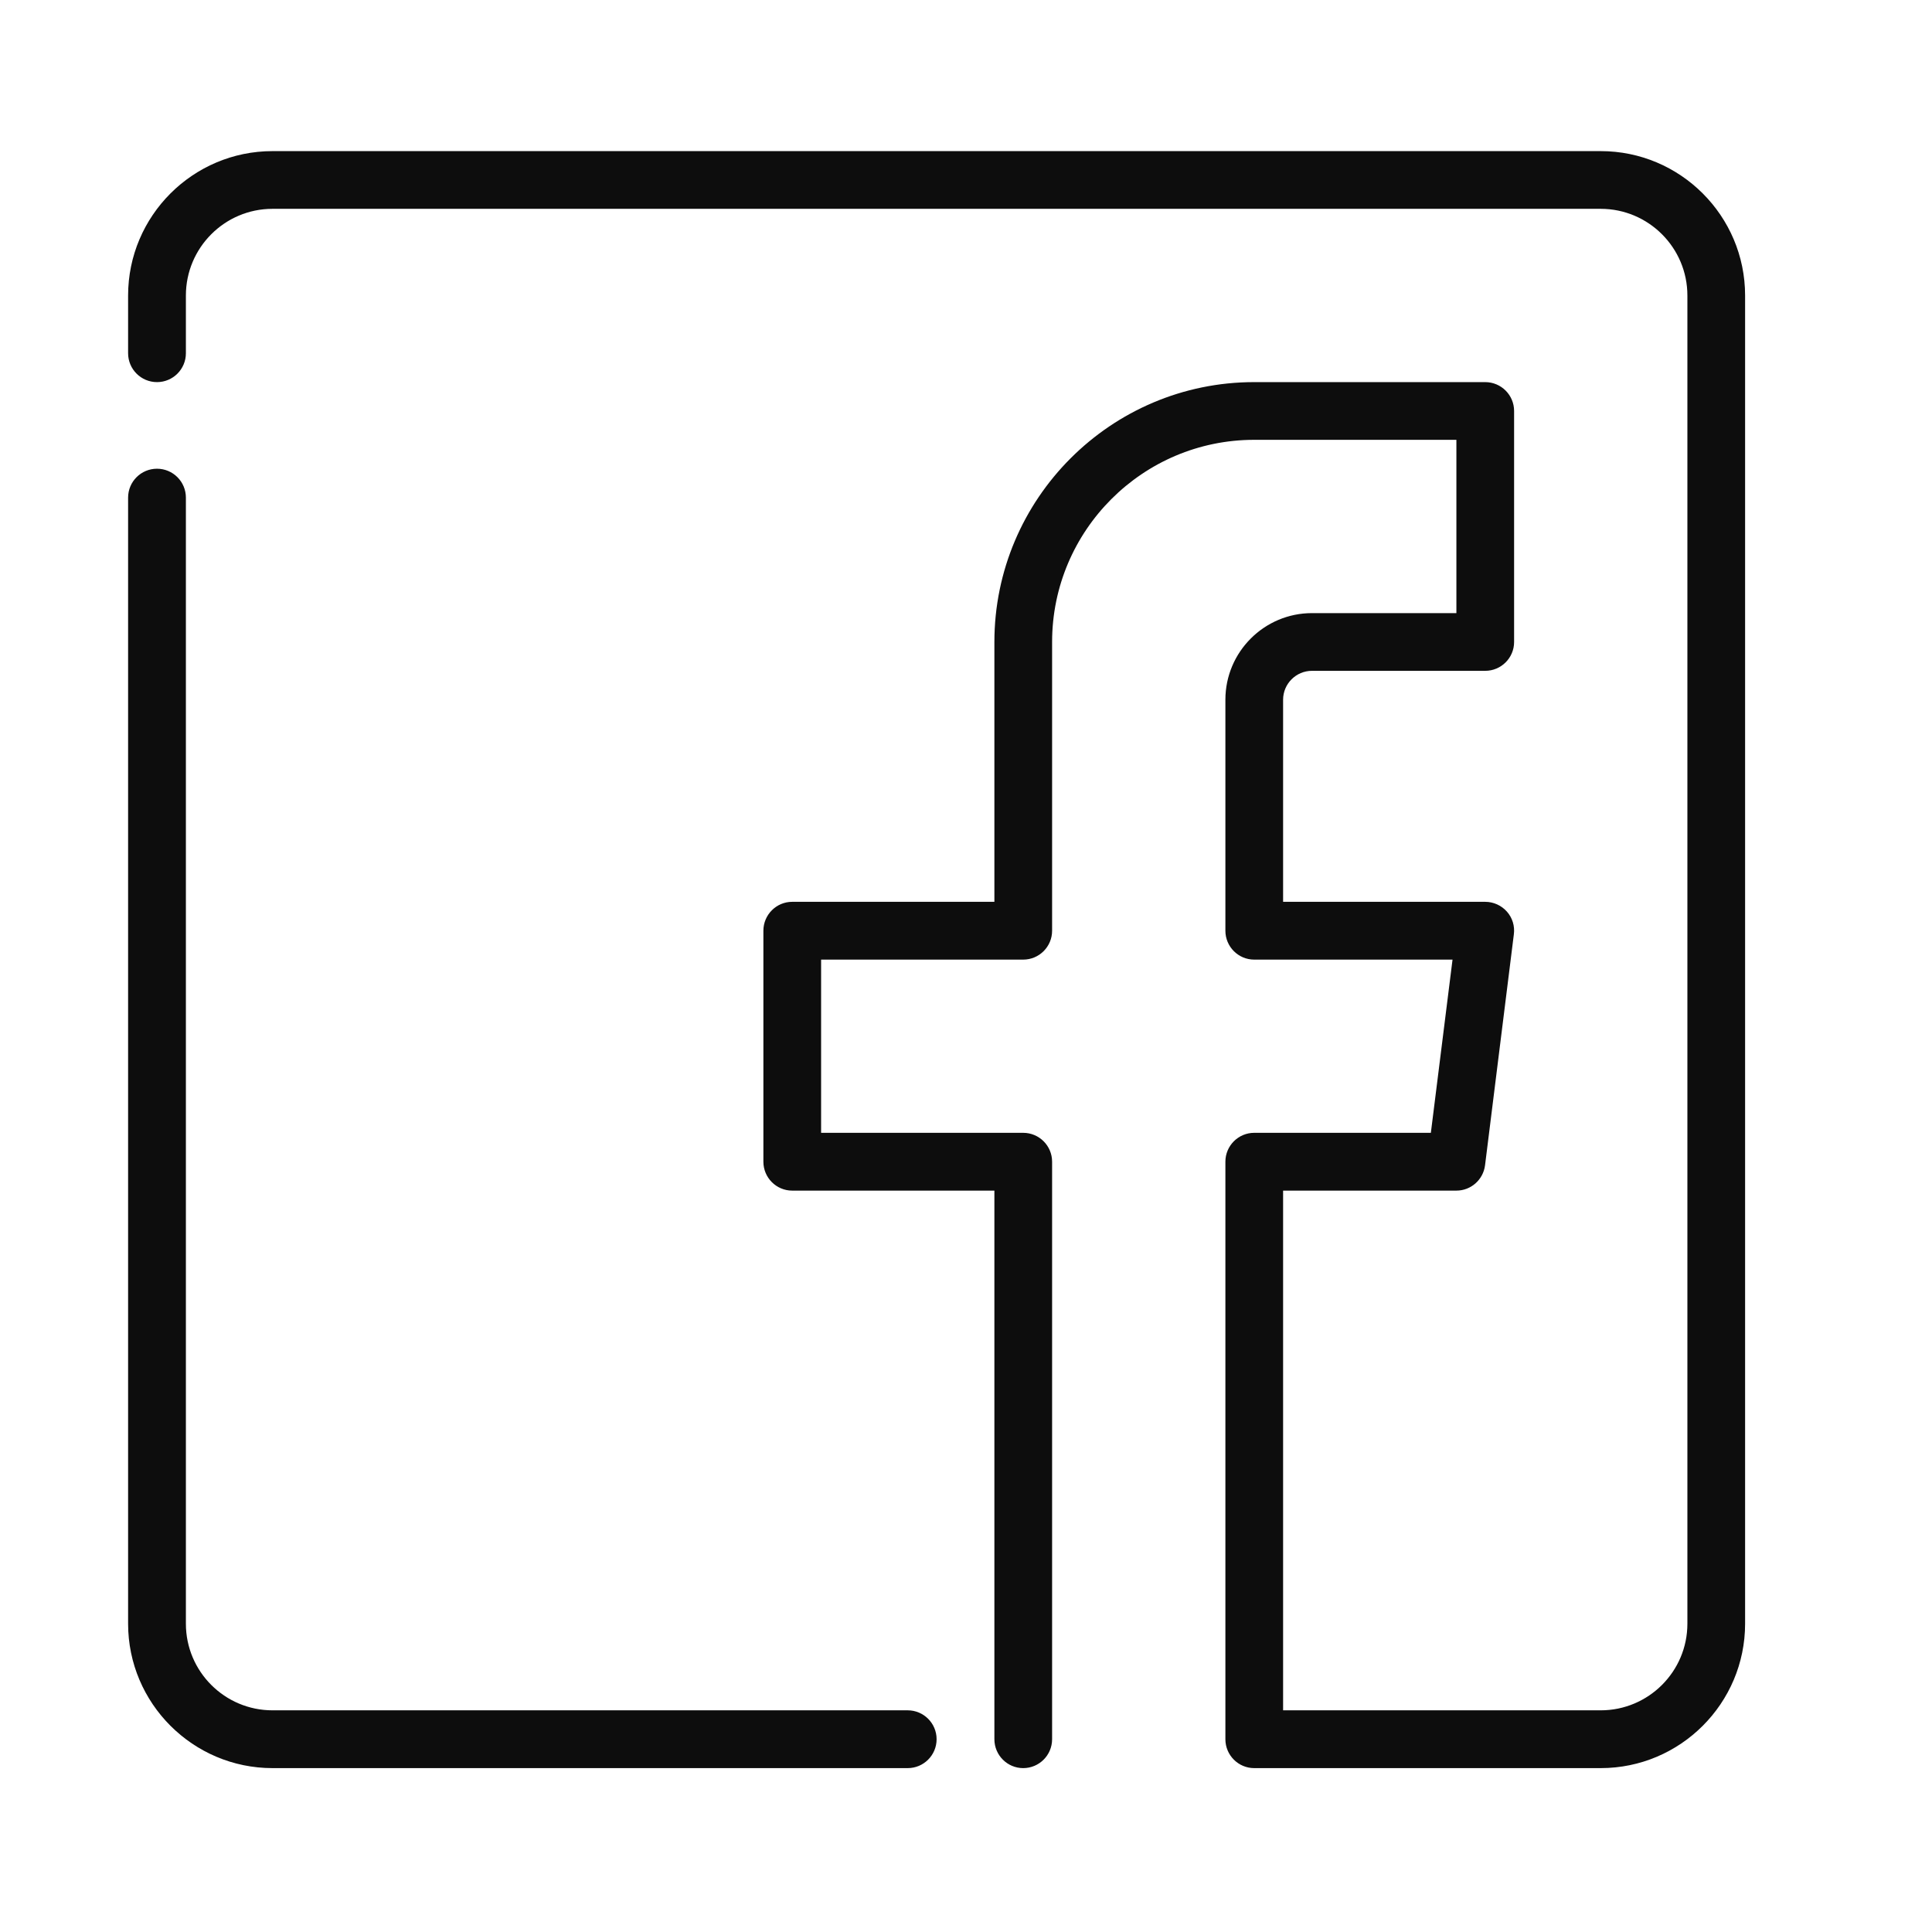
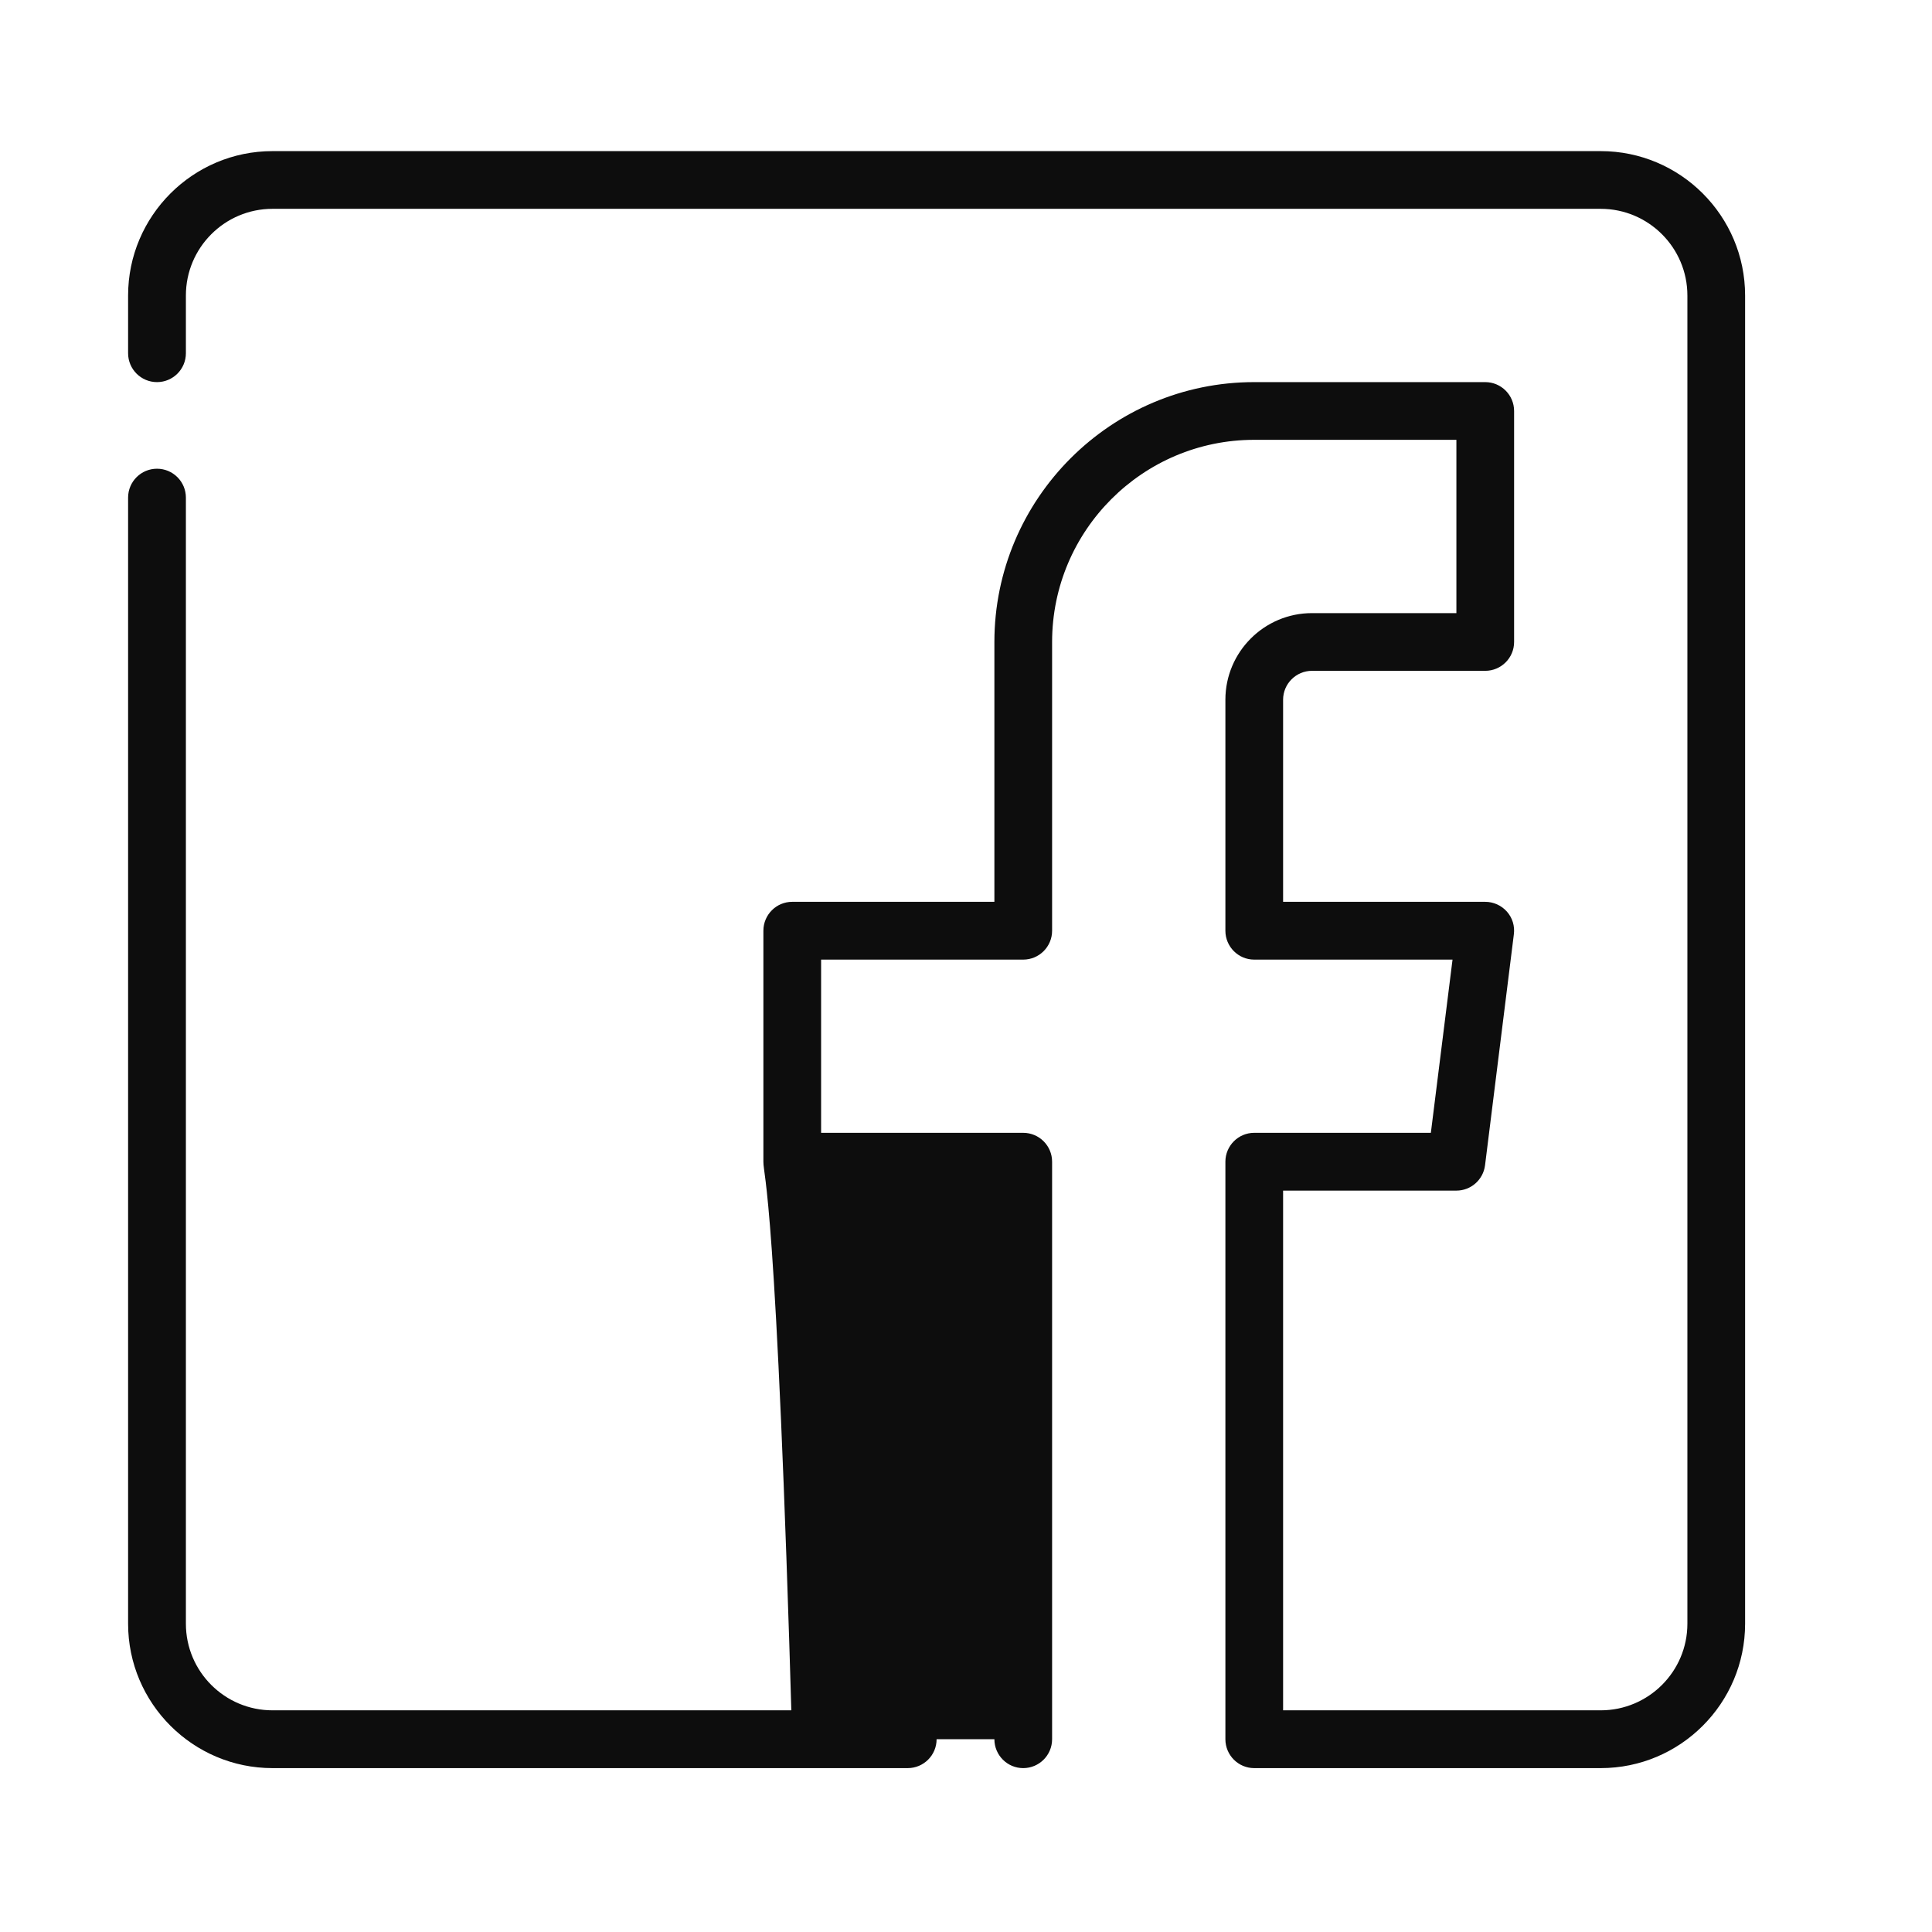
<svg xmlns="http://www.w3.org/2000/svg" width="23" height="23" viewBox="0 0 23 23" fill="none">
-   <path d="M10.806 21.049H3.244C2.297 21.049 1.525 20.278 1.525 19.33V5.924C1.525 5.734 1.679 5.58 1.869 5.58C2.059 5.58 2.213 5.734 2.213 5.924V19.33C2.213 19.899 2.675 20.361 3.244 20.361H10.806C10.996 20.361 11.15 20.515 11.15 20.705C11.15 20.895 10.996 21.049 10.806 21.049ZM19.056 21.049H14.931C14.742 21.049 14.588 20.895 14.588 20.705V13.83C14.588 13.64 14.742 13.486 14.931 13.486H17.034L17.292 11.424H14.931C14.742 11.424 14.588 11.27 14.588 11.08V8.33C14.588 7.762 15.05 7.299 15.619 7.299H17.338V5.236H14.931C13.604 5.236 12.525 6.316 12.525 7.643V11.08C12.525 11.27 12.371 11.424 12.181 11.424H9.775V13.486H12.181C12.371 13.486 12.525 13.64 12.525 13.83V20.705C12.525 20.895 12.371 21.049 12.181 21.049C11.992 21.049 11.838 20.895 11.838 20.705V14.174H9.431C9.242 14.174 9.088 14.02 9.088 13.83V11.08C9.088 10.89 9.242 10.736 9.431 10.736H11.838V7.643C11.838 5.937 13.226 4.549 14.931 4.549H17.681C17.871 4.549 18.025 4.703 18.025 4.893V7.643C18.025 7.832 17.871 7.986 17.681 7.986H15.619C15.429 7.986 15.275 8.141 15.275 8.33V10.736H17.681C17.78 10.736 17.874 10.779 17.939 10.852C18.005 10.926 18.035 11.025 18.022 11.123L17.679 13.873C17.657 14.045 17.511 14.174 17.338 14.174H15.275V20.361H19.056C19.625 20.361 20.088 19.899 20.088 19.33V3.518C20.088 2.949 19.625 2.486 19.056 2.486H3.244C2.675 2.486 2.213 2.949 2.213 3.518V4.205C2.213 4.395 2.059 4.549 1.869 4.549C1.679 4.549 1.525 4.395 1.525 4.205V3.518C1.525 2.57 2.297 1.799 3.244 1.799H19.056C20.004 1.799 20.775 2.57 20.775 3.518V19.33C20.775 20.278 20.004 21.049 19.056 21.049Z" fill="#0D0D0D" />
+   <path d="M10.806 21.049H3.244C2.297 21.049 1.525 20.278 1.525 19.33V5.924C1.525 5.734 1.679 5.58 1.869 5.58C2.059 5.58 2.213 5.734 2.213 5.924V19.33C2.213 19.899 2.675 20.361 3.244 20.361H10.806C10.996 20.361 11.15 20.515 11.15 20.705C11.15 20.895 10.996 21.049 10.806 21.049ZM19.056 21.049H14.931C14.742 21.049 14.588 20.895 14.588 20.705V13.83C14.588 13.64 14.742 13.486 14.931 13.486H17.034L17.292 11.424H14.931C14.742 11.424 14.588 11.27 14.588 11.08V8.33C14.588 7.762 15.05 7.299 15.619 7.299H17.338V5.236H14.931C13.604 5.236 12.525 6.316 12.525 7.643V11.08C12.525 11.27 12.371 11.424 12.181 11.424H9.775V13.486H12.181C12.371 13.486 12.525 13.64 12.525 13.83V20.705C12.525 20.895 12.371 21.049 12.181 21.049C11.992 21.049 11.838 20.895 11.838 20.705H9.431C9.242 14.174 9.088 14.02 9.088 13.83V11.08C9.088 10.89 9.242 10.736 9.431 10.736H11.838V7.643C11.838 5.937 13.226 4.549 14.931 4.549H17.681C17.871 4.549 18.025 4.703 18.025 4.893V7.643C18.025 7.832 17.871 7.986 17.681 7.986H15.619C15.429 7.986 15.275 8.141 15.275 8.33V10.736H17.681C17.78 10.736 17.874 10.779 17.939 10.852C18.005 10.926 18.035 11.025 18.022 11.123L17.679 13.873C17.657 14.045 17.511 14.174 17.338 14.174H15.275V20.361H19.056C19.625 20.361 20.088 19.899 20.088 19.33V3.518C20.088 2.949 19.625 2.486 19.056 2.486H3.244C2.675 2.486 2.213 2.949 2.213 3.518V4.205C2.213 4.395 2.059 4.549 1.869 4.549C1.679 4.549 1.525 4.395 1.525 4.205V3.518C1.525 2.57 2.297 1.799 3.244 1.799H19.056C20.004 1.799 20.775 2.57 20.775 3.518V19.33C20.775 20.278 20.004 21.049 19.056 21.049Z" fill="#0D0D0D" />
</svg>